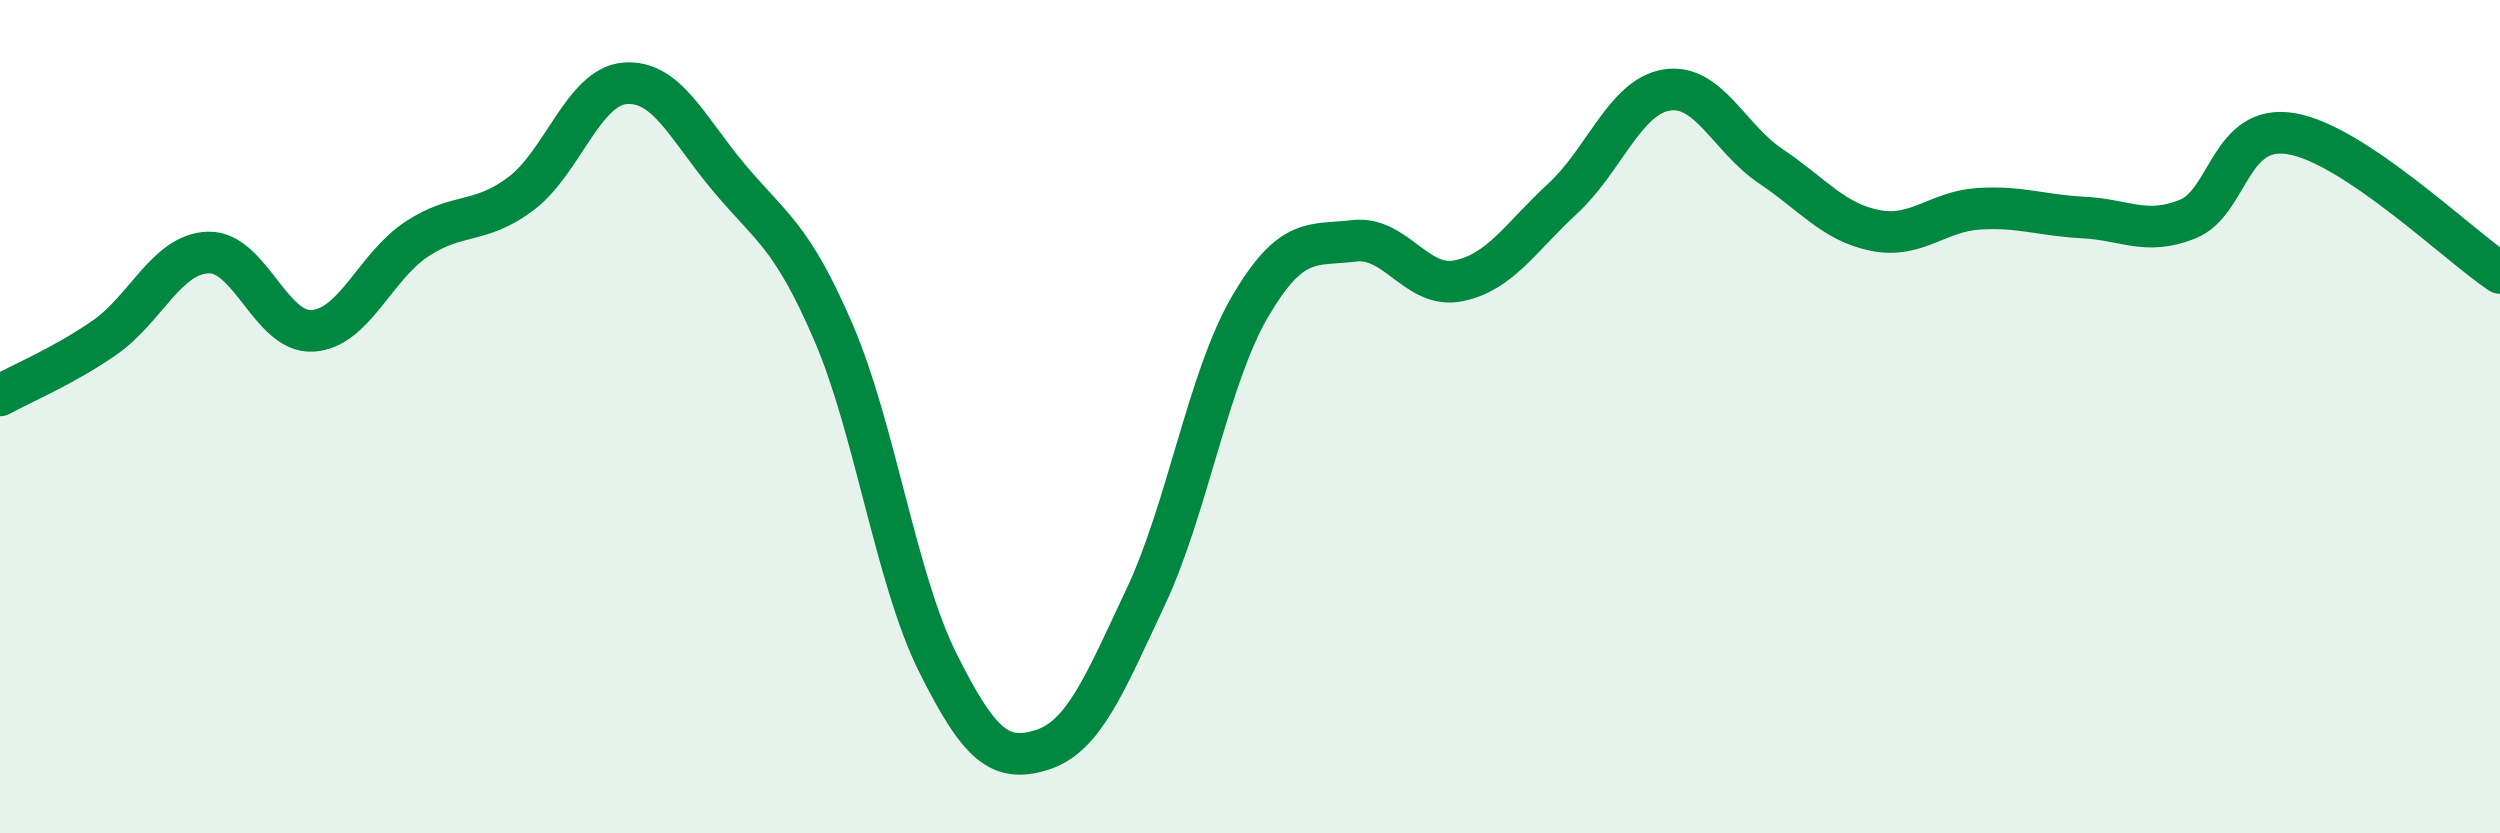
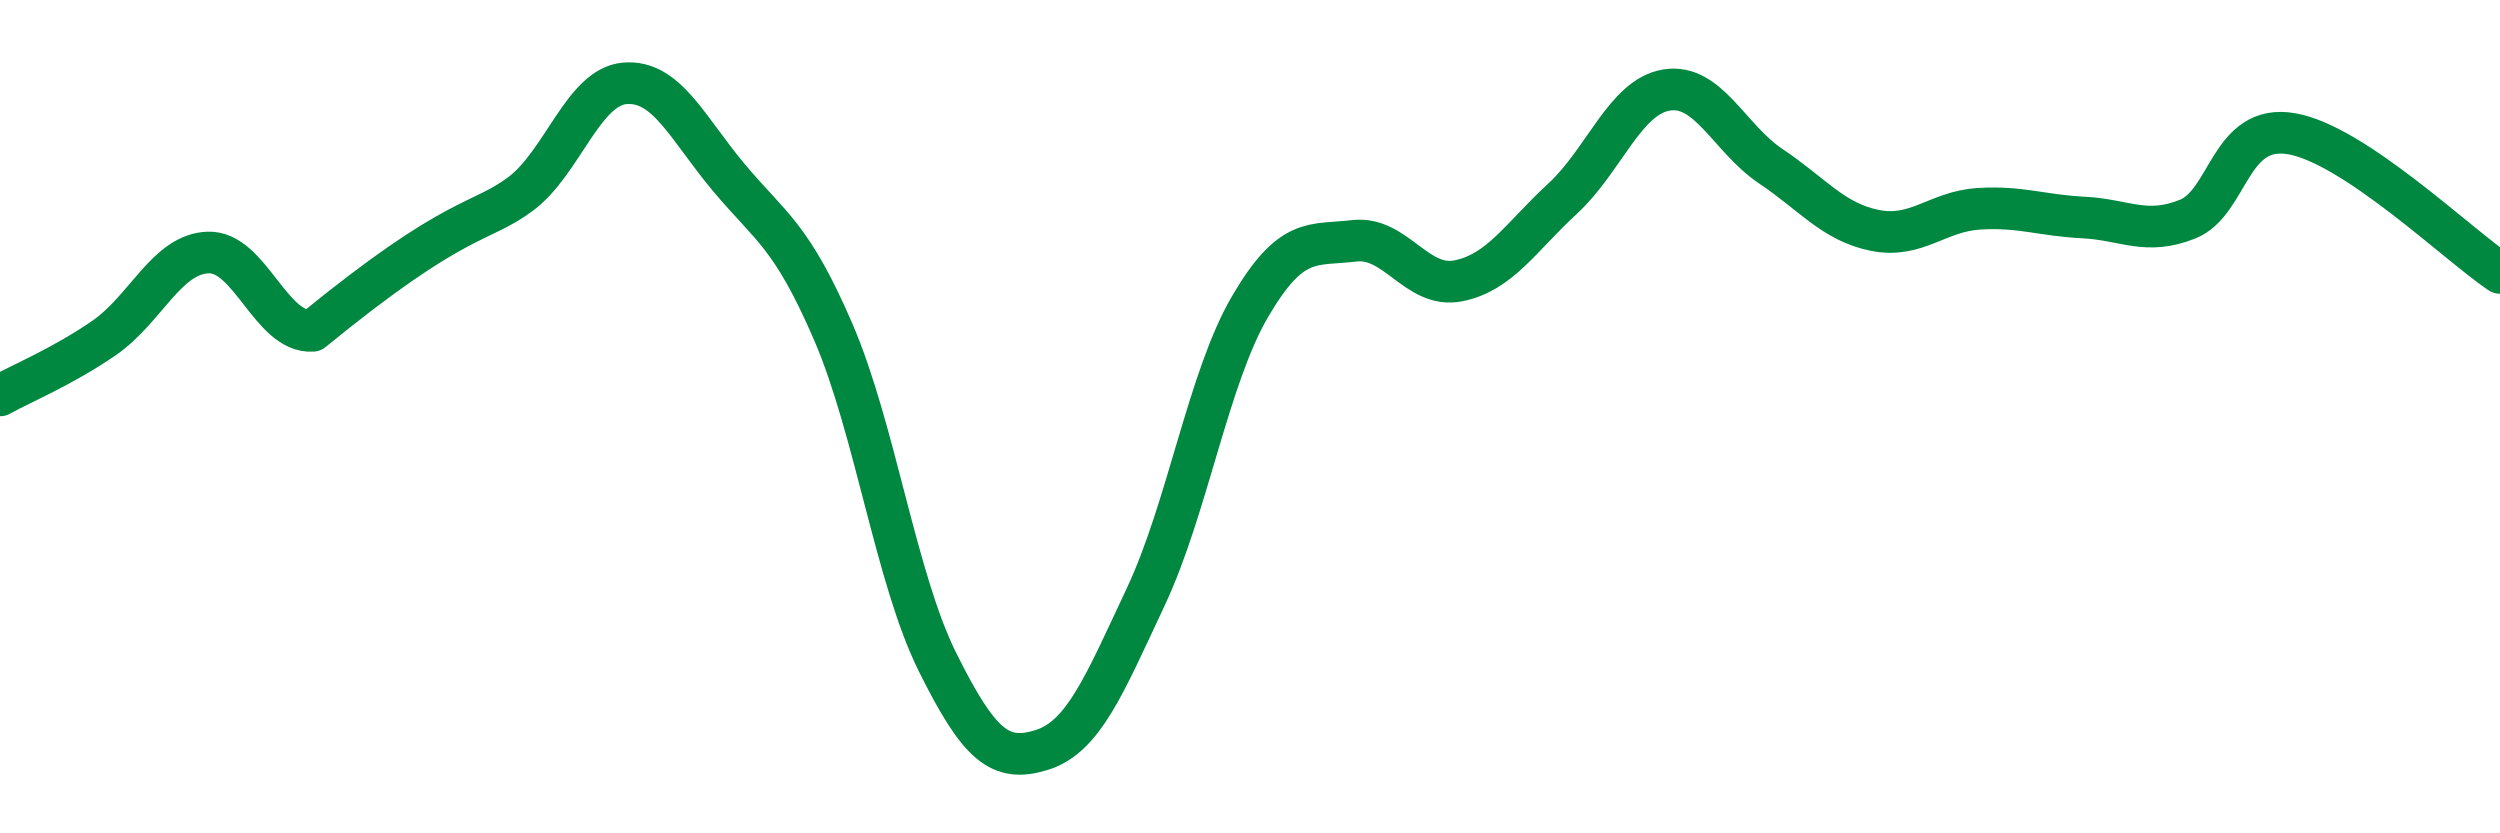
<svg xmlns="http://www.w3.org/2000/svg" width="60" height="20" viewBox="0 0 60 20">
-   <path d="M 0,9.49 C 0.5,9.21 1.5,8.8 2.5,8.11 C 3.5,7.42 4,6.09 5,6.06 C 6,6.03 6.5,8 7.5,7.94 C 8.5,7.88 9,6.4 10,5.74 C 11,5.08 11.5,5.4 12.5,4.65 C 13.5,3.9 14,2.08 15,2 C 16,1.92 16.5,3.08 17.5,4.27 C 18.5,5.46 19,5.65 20,7.97 C 21,10.29 21.5,13.88 22.5,15.89 C 23.5,17.9 24,18.31 25,18 C 26,17.69 26.5,16.45 27.5,14.32 C 28.5,12.19 29,9.07 30,7.36 C 31,5.65 31.5,5.9 32.5,5.78 C 33.5,5.66 34,6.94 35,6.74 C 36,6.54 36.5,5.69 37.5,4.77 C 38.5,3.85 39,2.32 40,2.16 C 41,2 41.5,3.32 42.5,3.99 C 43.5,4.66 44,5.33 45,5.53 C 46,5.73 46.5,5.07 47.5,5.01 C 48.5,4.95 49,5.17 50,5.22 C 51,5.27 51.5,5.66 52.5,5.26 C 53.5,4.86 53.5,2.95 55,3.21 C 56.5,3.47 59,5.88 60,6.55L60 20L0 20Z" fill="#008740" opacity="0.1" stroke-linecap="round" stroke-linejoin="round" />
-   <path d="M 0,9.49 C 0.5,9.21 1.5,8.8 2.5,8.11 C 3.5,7.42 4,6.09 5,6.06 C 6,6.03 6.5,8 7.5,7.94 C 8.5,7.88 9,6.4 10,5.74 C 11,5.08 11.5,5.4 12.5,4.65 C 13.5,3.9 14,2.08 15,2 C 16,1.92 16.5,3.08 17.5,4.27 C 18.5,5.46 19,5.65 20,7.97 C 21,10.29 21.5,13.88 22.5,15.89 C 23.5,17.9 24,18.31 25,18 C 26,17.69 26.5,16.45 27.5,14.32 C 28.5,12.19 29,9.07 30,7.36 C 31,5.65 31.5,5.9 32.5,5.78 C 33.5,5.66 34,6.94 35,6.74 C 36,6.54 36.5,5.69 37.5,4.77 C 38.5,3.85 39,2.32 40,2.16 C 41,2 41.5,3.32 42.5,3.99 C 43.5,4.66 44,5.33 45,5.53 C 46,5.73 46.5,5.07 47.5,5.01 C 48.5,4.95 49,5.17 50,5.22 C 51,5.27 51.5,5.66 52.5,5.26 C 53.5,4.86 53.5,2.95 55,3.21 C 56.5,3.47 59,5.88 60,6.55" stroke="#008740" stroke-width="1" fill="none" stroke-linecap="round" stroke-linejoin="round" />
+   <path d="M 0,9.49 C 0.5,9.21 1.5,8.8 2.5,8.11 C 3.5,7.42 4,6.09 5,6.06 C 6,6.03 6.5,8 7.5,7.94 C 11,5.08 11.5,5.4 12.5,4.65 C 13.5,3.9 14,2.08 15,2 C 16,1.92 16.5,3.08 17.5,4.27 C 18.5,5.46 19,5.65 20,7.97 C 21,10.29 21.5,13.88 22.5,15.89 C 23.5,17.9 24,18.31 25,18 C 26,17.69 26.5,16.45 27.5,14.32 C 28.5,12.19 29,9.07 30,7.36 C 31,5.65 31.5,5.9 32.5,5.78 C 33.5,5.66 34,6.94 35,6.74 C 36,6.54 36.5,5.69 37.5,4.77 C 38.5,3.85 39,2.32 40,2.16 C 41,2 41.5,3.32 42.5,3.99 C 43.5,4.66 44,5.33 45,5.53 C 46,5.73 46.5,5.07 47.5,5.01 C 48.5,4.95 49,5.17 50,5.22 C 51,5.27 51.5,5.66 52.5,5.26 C 53.5,4.86 53.5,2.95 55,3.21 C 56.5,3.47 59,5.88 60,6.55" stroke="#008740" stroke-width="1" fill="none" stroke-linecap="round" stroke-linejoin="round" />
</svg>